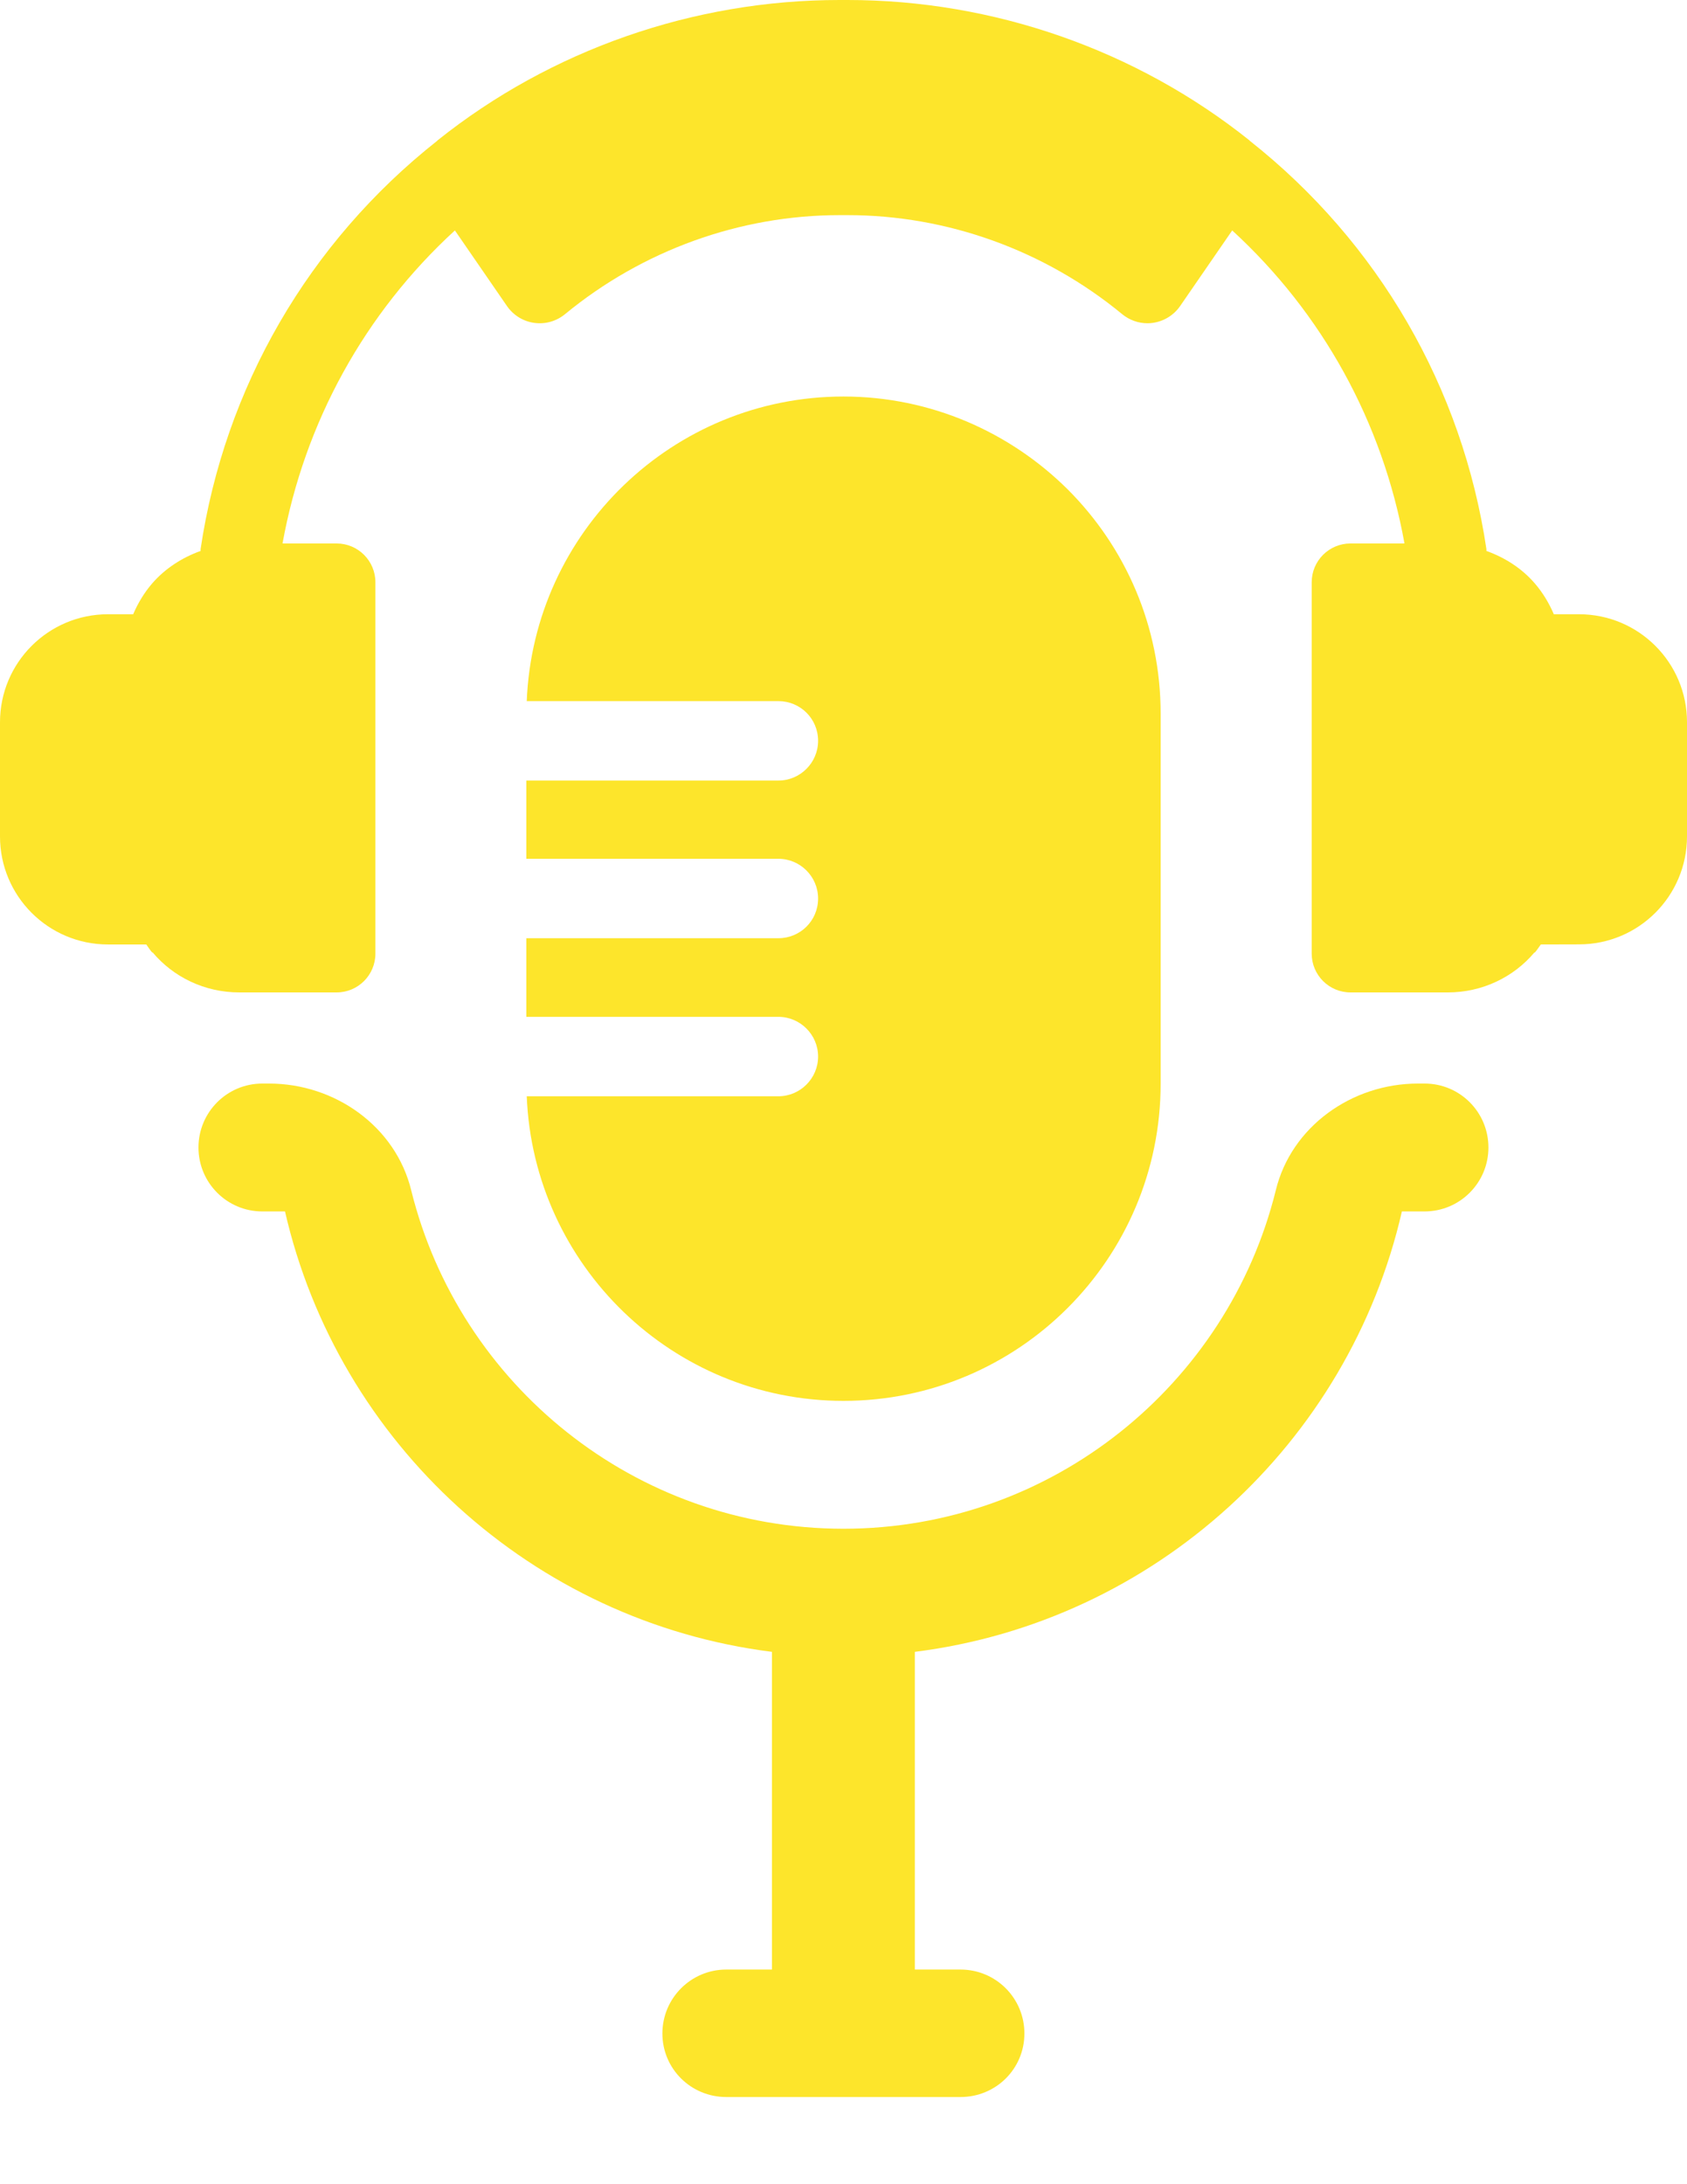
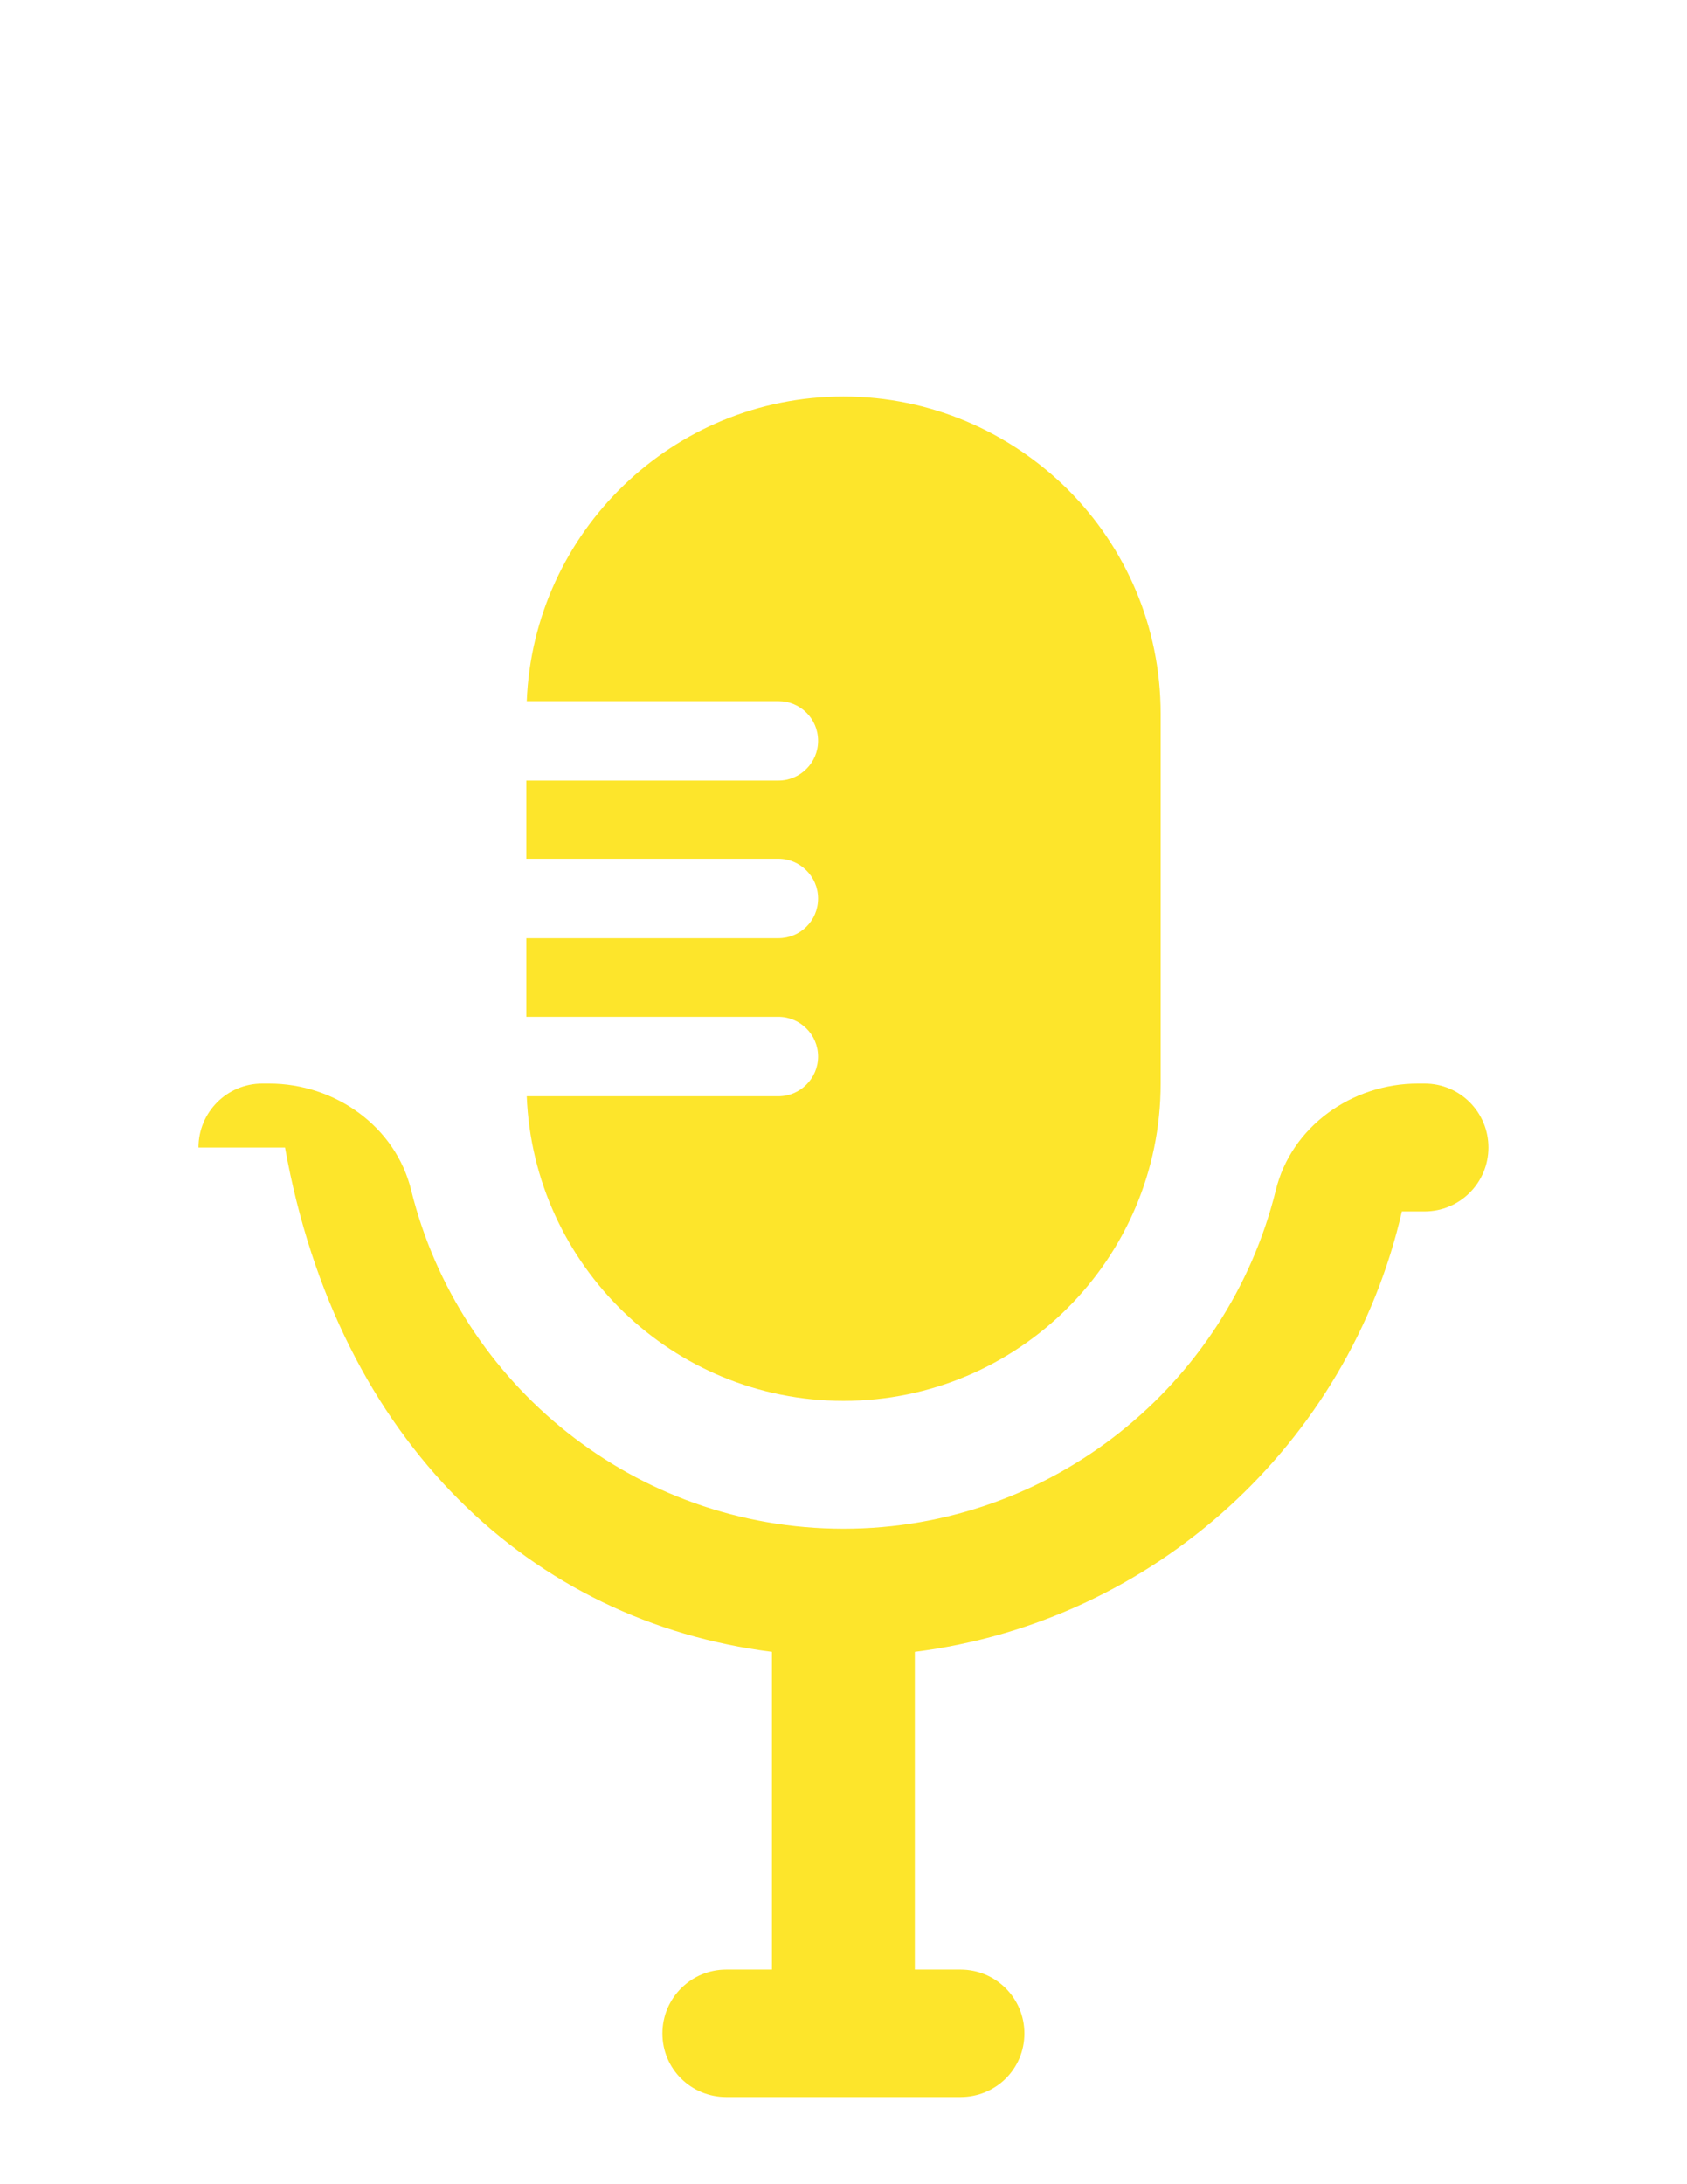
<svg xmlns="http://www.w3.org/2000/svg" width="17" height="22" viewBox="0 0 17 22" fill="none">
  <path d="M7.844 9.45H5.304V10.242H7.844C8.064 10.242 8.244 10.422 8.244 10.642C8.244 10.862 8.064 11.042 7.844 11.042H5.308C5.376 12.746 6.78 14.11 8.5 14.11C10.264 14.11 11.696 12.678 11.696 10.914V7.19C11.696 6.306 11.34 5.51 10.76 4.93C10.18 4.354 9.38 3.994 8.5 3.994C6.78 3.994 5.376 5.358 5.308 7.062H7.844C8.064 7.062 8.244 7.238 8.244 7.462C8.244 7.682 8.064 7.862 7.844 7.862H5.304V8.65H7.844C8.064 8.65 8.244 8.83 8.244 9.05C8.244 9.274 8.064 9.45 7.844 9.45Z" fill="#FDE52B" />
-   <path d="M14.356 10.914H14.288C13.624 10.914 13.012 11.346 12.856 11.99C12.372 13.946 10.6 15.398 8.5 15.398C6.399 15.398 4.628 13.946 4.144 11.99C3.987 11.346 3.376 10.914 2.712 10.914H2.643C2.288 10.914 2 11.202 2 11.558C2 11.914 2.288 12.202 2.643 12.202H2.872C3.408 14.538 5.363 16.334 7.779 16.638V19.838H7.319C6.963 19.838 6.675 20.126 6.675 20.482C6.675 20.838 6.963 21.122 7.319 21.122H9.679C10.036 21.122 10.323 20.838 10.323 20.482C10.323 20.126 10.036 19.838 9.679 19.838H9.219V16.638C11.635 16.334 13.591 14.538 14.127 12.202H14.355C14.711 12.202 14.999 11.914 14.999 11.558C14.999 11.202 14.712 10.914 14.356 10.914Z" fill="#FDE52B" />
-   <path d="M15.912 6.187H15.658C15.61 6.075 15.547 5.97 15.467 5.877C15.338 5.727 15.168 5.617 14.978 5.549C14.977 5.544 14.98 5.539 14.979 5.533C14.737 3.902 13.889 2.441 12.594 1.418C12.593 1.417 12.592 1.415 12.591 1.414C11.449 0.502 10.011 0 8.541 0H8.459C6.989 0 5.551 0.502 4.409 1.414C4.408 1.415 4.407 1.416 4.406 1.418C3.11 2.441 2.263 3.903 2.021 5.533C2.02 5.538 2.022 5.543 2.022 5.549C1.833 5.617 1.663 5.727 1.533 5.877C1.453 5.97 1.39 6.075 1.342 6.187H1.088C0.487 6.187 0 6.674 0 7.275V8.425C0 9.026 0.487 9.513 1.088 9.513H1.474C1.494 9.54 1.511 9.569 1.534 9.594H1.539C1.747 9.841 2.062 9.996 2.411 9.996H3.392C3.608 9.996 3.783 9.821 3.783 9.605V5.865C3.783 5.649 3.608 5.474 3.392 5.474H2.847C3.068 4.256 3.674 3.155 4.584 2.321L5.109 3.083C5.173 3.175 5.272 3.237 5.383 3.252C5.494 3.268 5.606 3.236 5.693 3.165C6.475 2.521 7.457 2.167 8.46 2.167H8.542C9.545 2.167 10.527 2.521 11.309 3.165C11.381 3.224 11.471 3.256 11.563 3.256C11.581 3.256 11.6 3.255 11.618 3.252C11.729 3.236 11.828 3.175 11.892 3.083L12.417 2.321C13.327 3.155 13.933 4.256 14.153 5.474H13.609C13.393 5.474 13.218 5.649 13.218 5.865V9.605C13.218 9.821 13.393 9.996 13.609 9.996H14.59C14.939 9.996 15.254 9.841 15.462 9.594H15.467C15.489 9.569 15.507 9.54 15.527 9.513L15.912 9.512C16.513 9.512 17 9.025 17 8.424V7.274C17 6.674 16.513 6.187 15.912 6.187L15.912 6.187Z" fill="#FDE52B" />
+   <path d="M14.356 10.914H14.288C13.624 10.914 13.012 11.346 12.856 11.99C12.372 13.946 10.6 15.398 8.5 15.398C6.399 15.398 4.628 13.946 4.144 11.99C3.987 11.346 3.376 10.914 2.712 10.914H2.643C2.288 10.914 2 11.202 2 11.558H2.872C3.408 14.538 5.363 16.334 7.779 16.638V19.838H7.319C6.963 19.838 6.675 20.126 6.675 20.482C6.675 20.838 6.963 21.122 7.319 21.122H9.679C10.036 21.122 10.323 20.838 10.323 20.482C10.323 20.126 10.036 19.838 9.679 19.838H9.219V16.638C11.635 16.334 13.591 14.538 14.127 12.202H14.355C14.711 12.202 14.999 11.914 14.999 11.558C14.999 11.202 14.712 10.914 14.356 10.914Z" fill="#FDE52B" />
</svg>